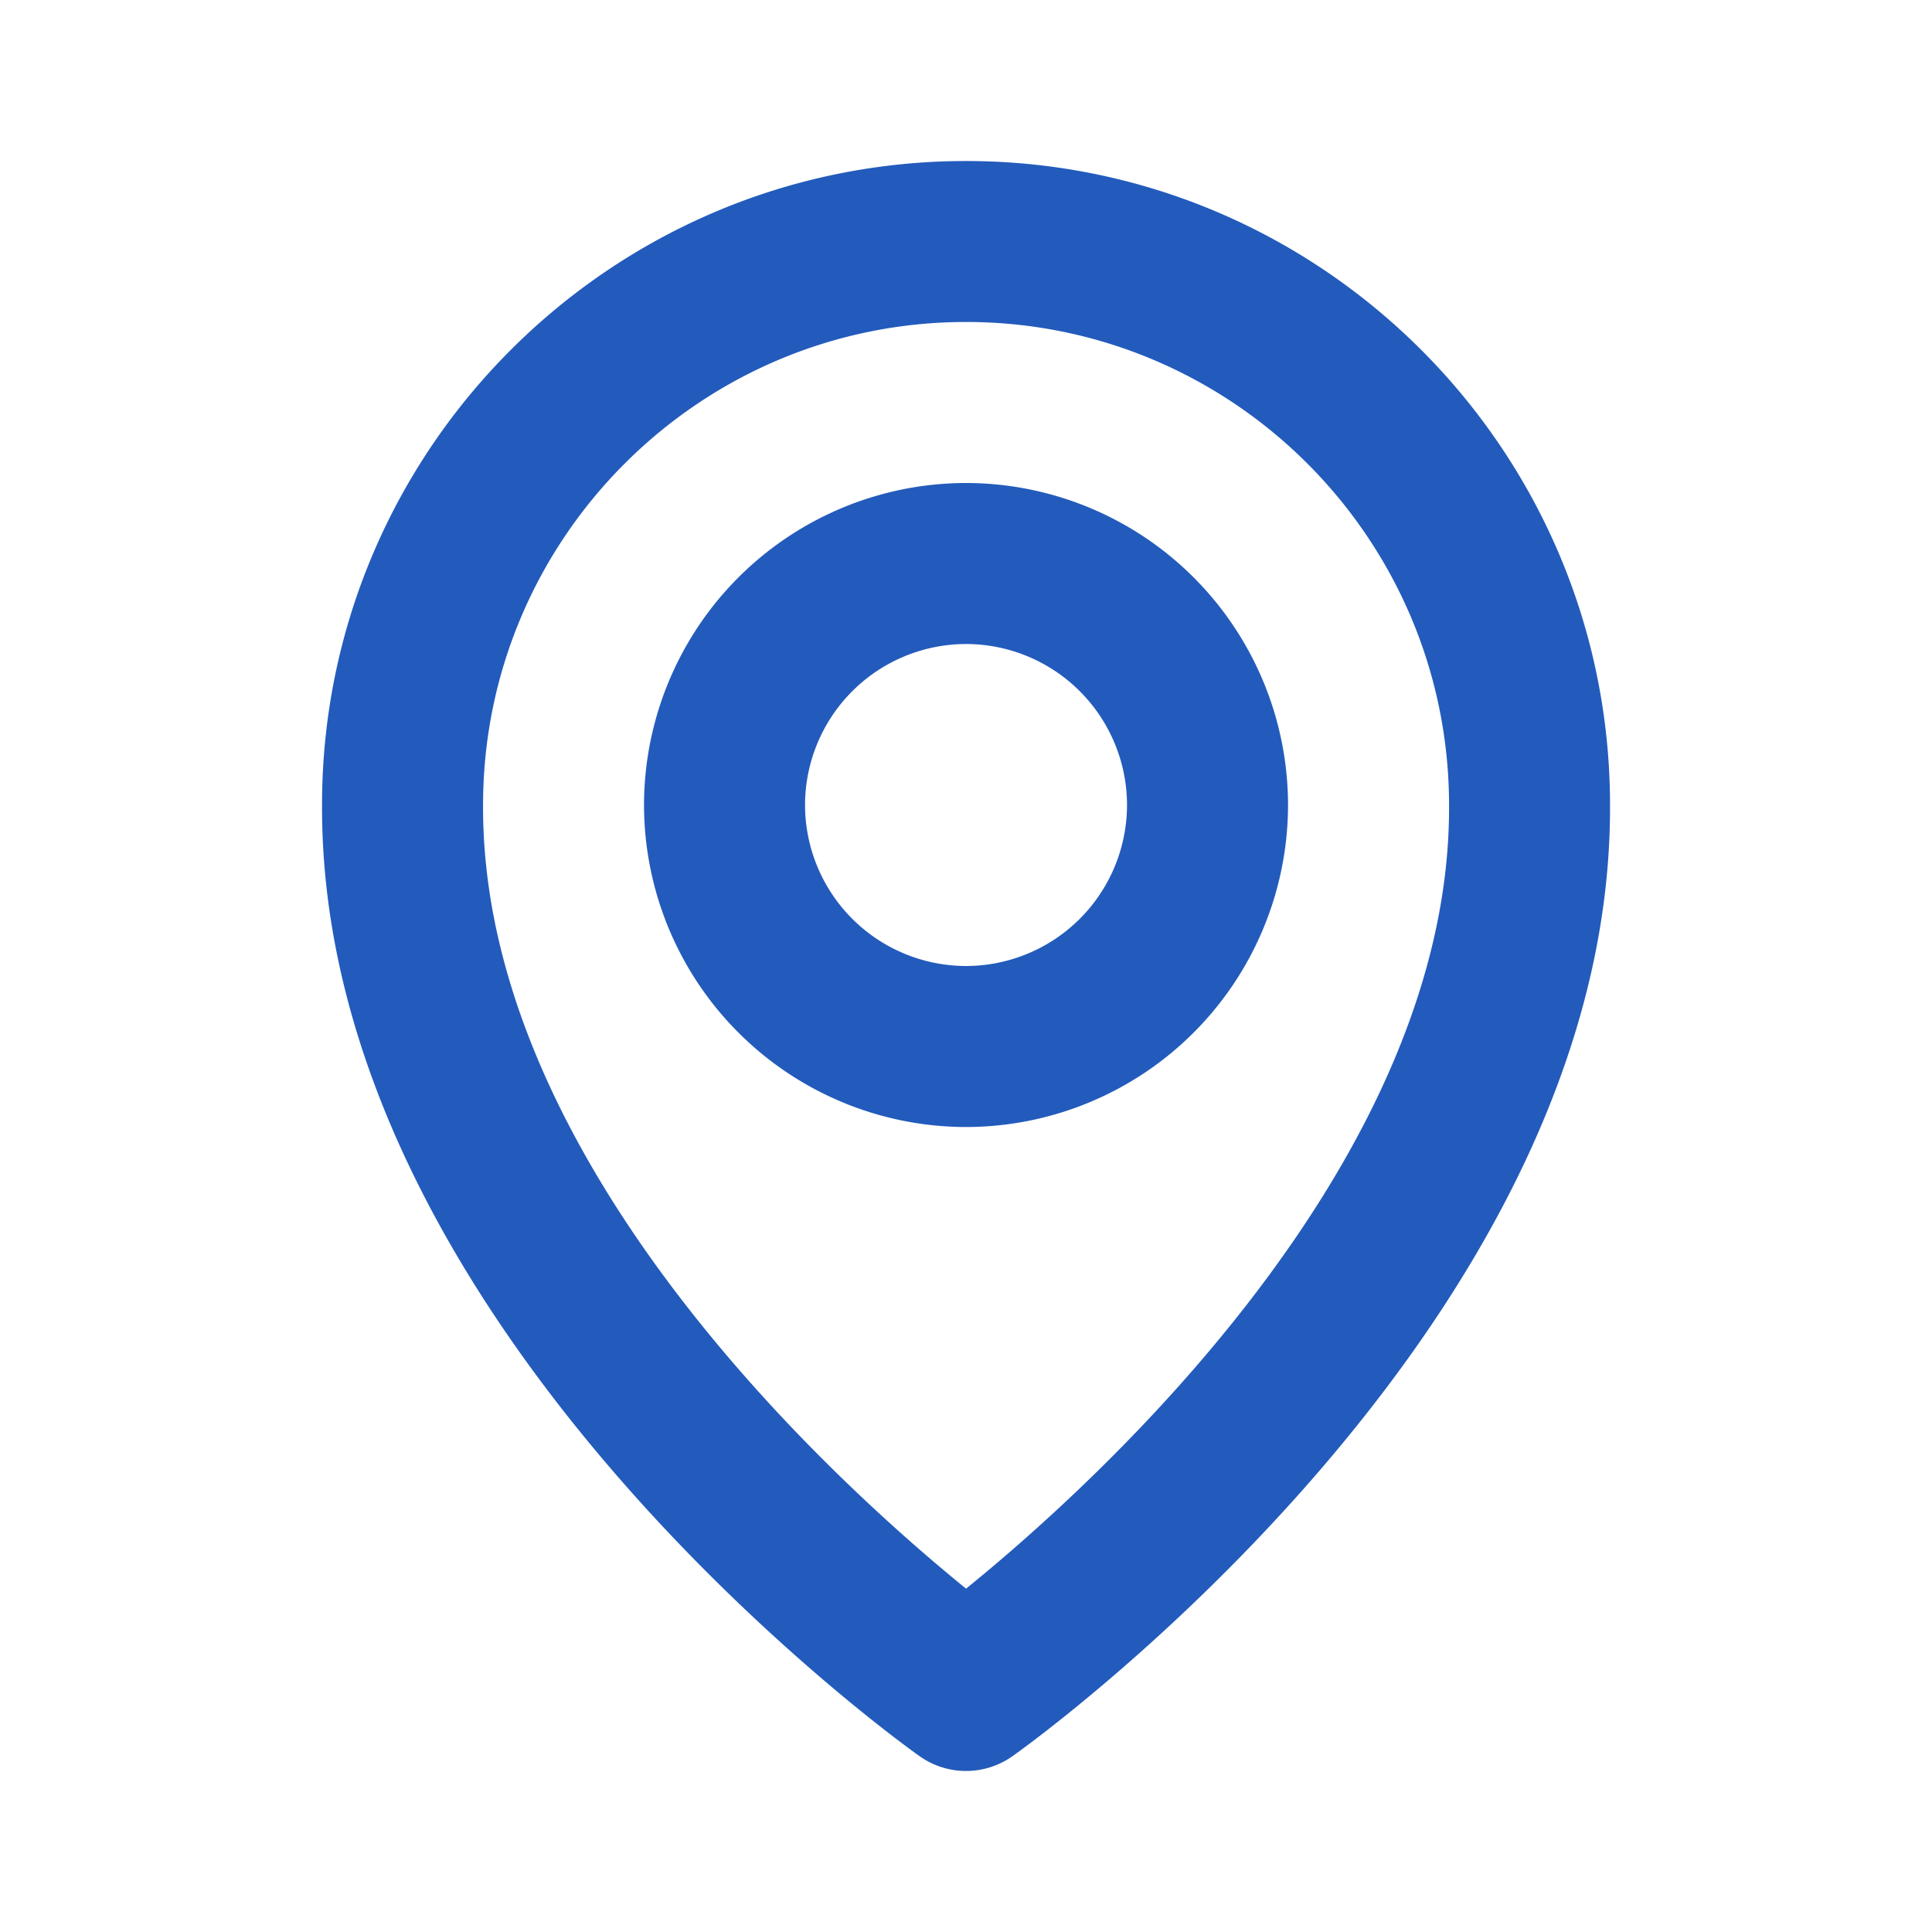
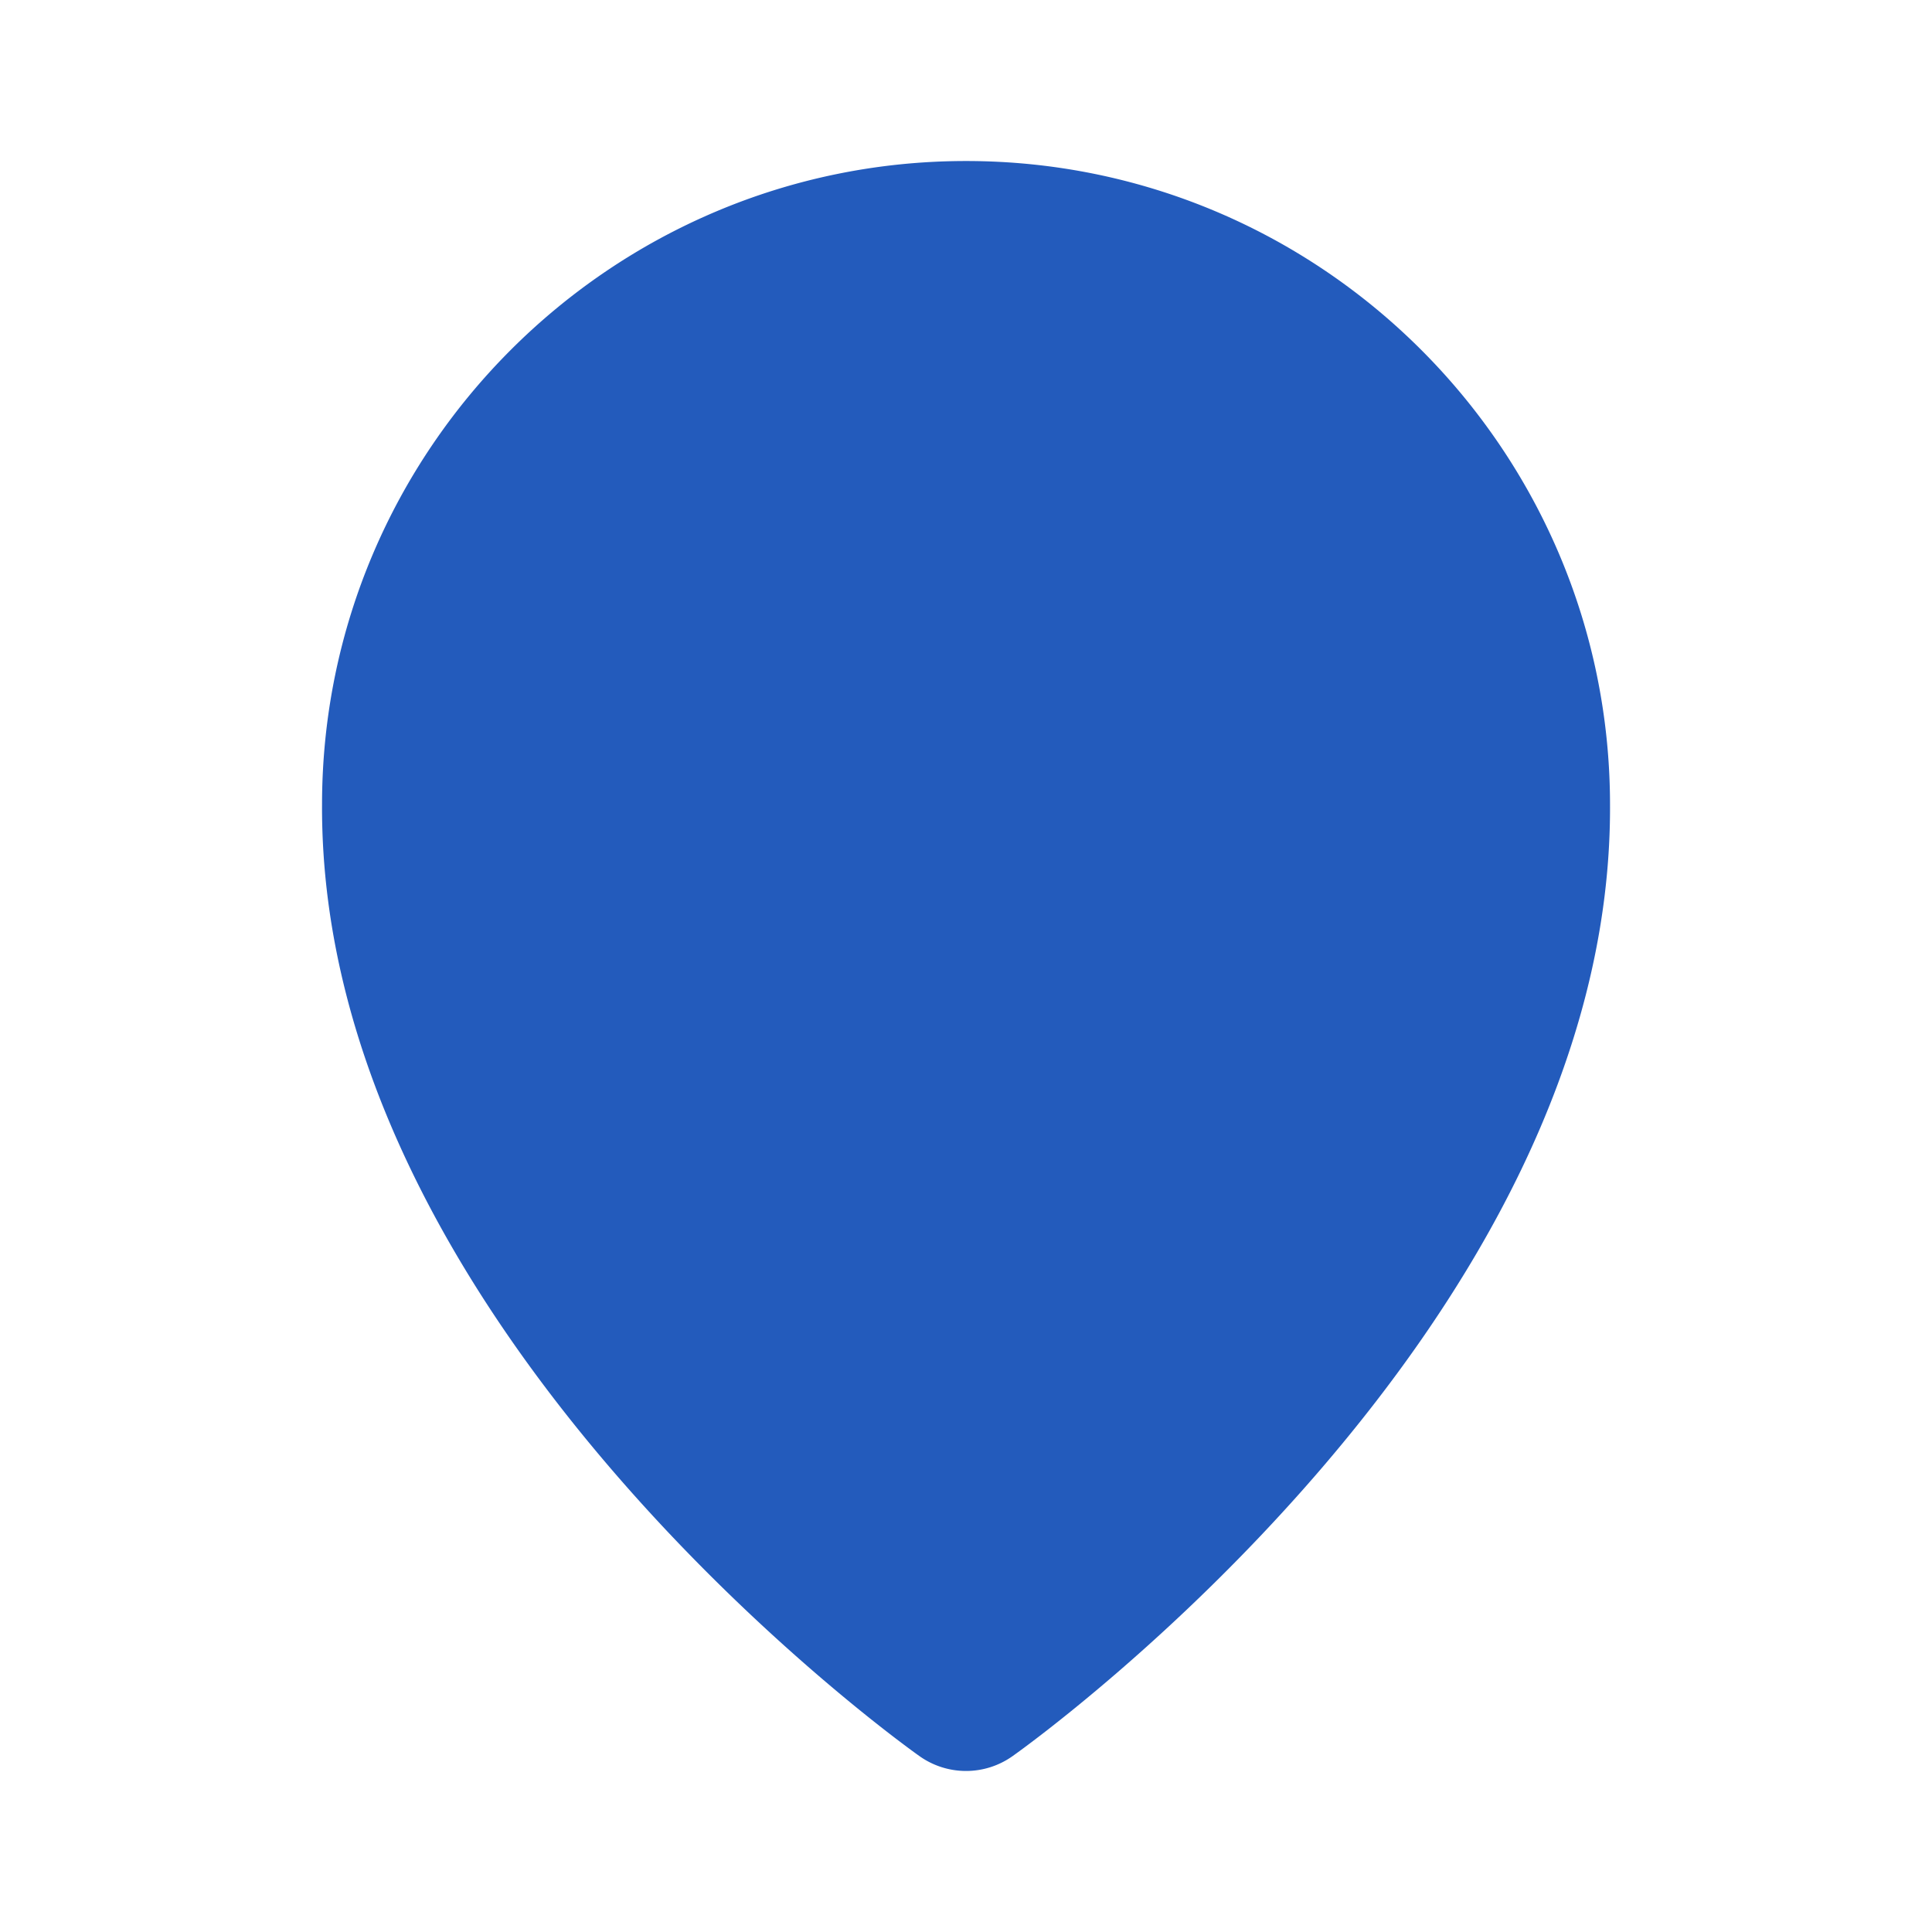
<svg xmlns="http://www.w3.org/2000/svg" width="32" height="32" fill="none">
-   <path fill="#235BBC" d="M16 18.667a5.339 5.339 0 0 0 5.334-5.334A5.339 5.339 0 0 0 16.001 8a5.339 5.339 0 0 0-5.334 5.333 5.339 5.339 0 0 0 5.334 5.334Zm0-8a2.67 2.67 0 0 1 2.667 2.666A2.67 2.67 0 0 1 16.001 16a2.67 2.67 0 0 1-2.667-2.667 2.67 2.67 0 0 1 2.667-2.666Z" />
-   <path fill="#235BBC" d="M15.227 29.085a1.331 1.331 0 0 0 1.547 0c.405-.286 9.932-7.165 9.893-15.752 0-5.881-4.785-10.666-10.666-10.666-5.882 0-10.667 4.785-10.667 10.66-.039 8.593 9.488 15.472 9.893 15.758Zm.774-23.752c4.412 0 8 3.588 8 8.007.028 5.917-5.85 11.23-8 12.973-2.148-1.744-8.028-7.058-8-12.98 0-4.412 3.588-8 8-8Z" />
+   <path fill="#235BBC" d="M15.227 29.085a1.331 1.331 0 0 0 1.547 0c.405-.286 9.932-7.165 9.893-15.752 0-5.881-4.785-10.666-10.666-10.666-5.882 0-10.667 4.785-10.667 10.66-.039 8.593 9.488 15.472 9.893 15.758Zm.774-23.752Z" />
</svg>